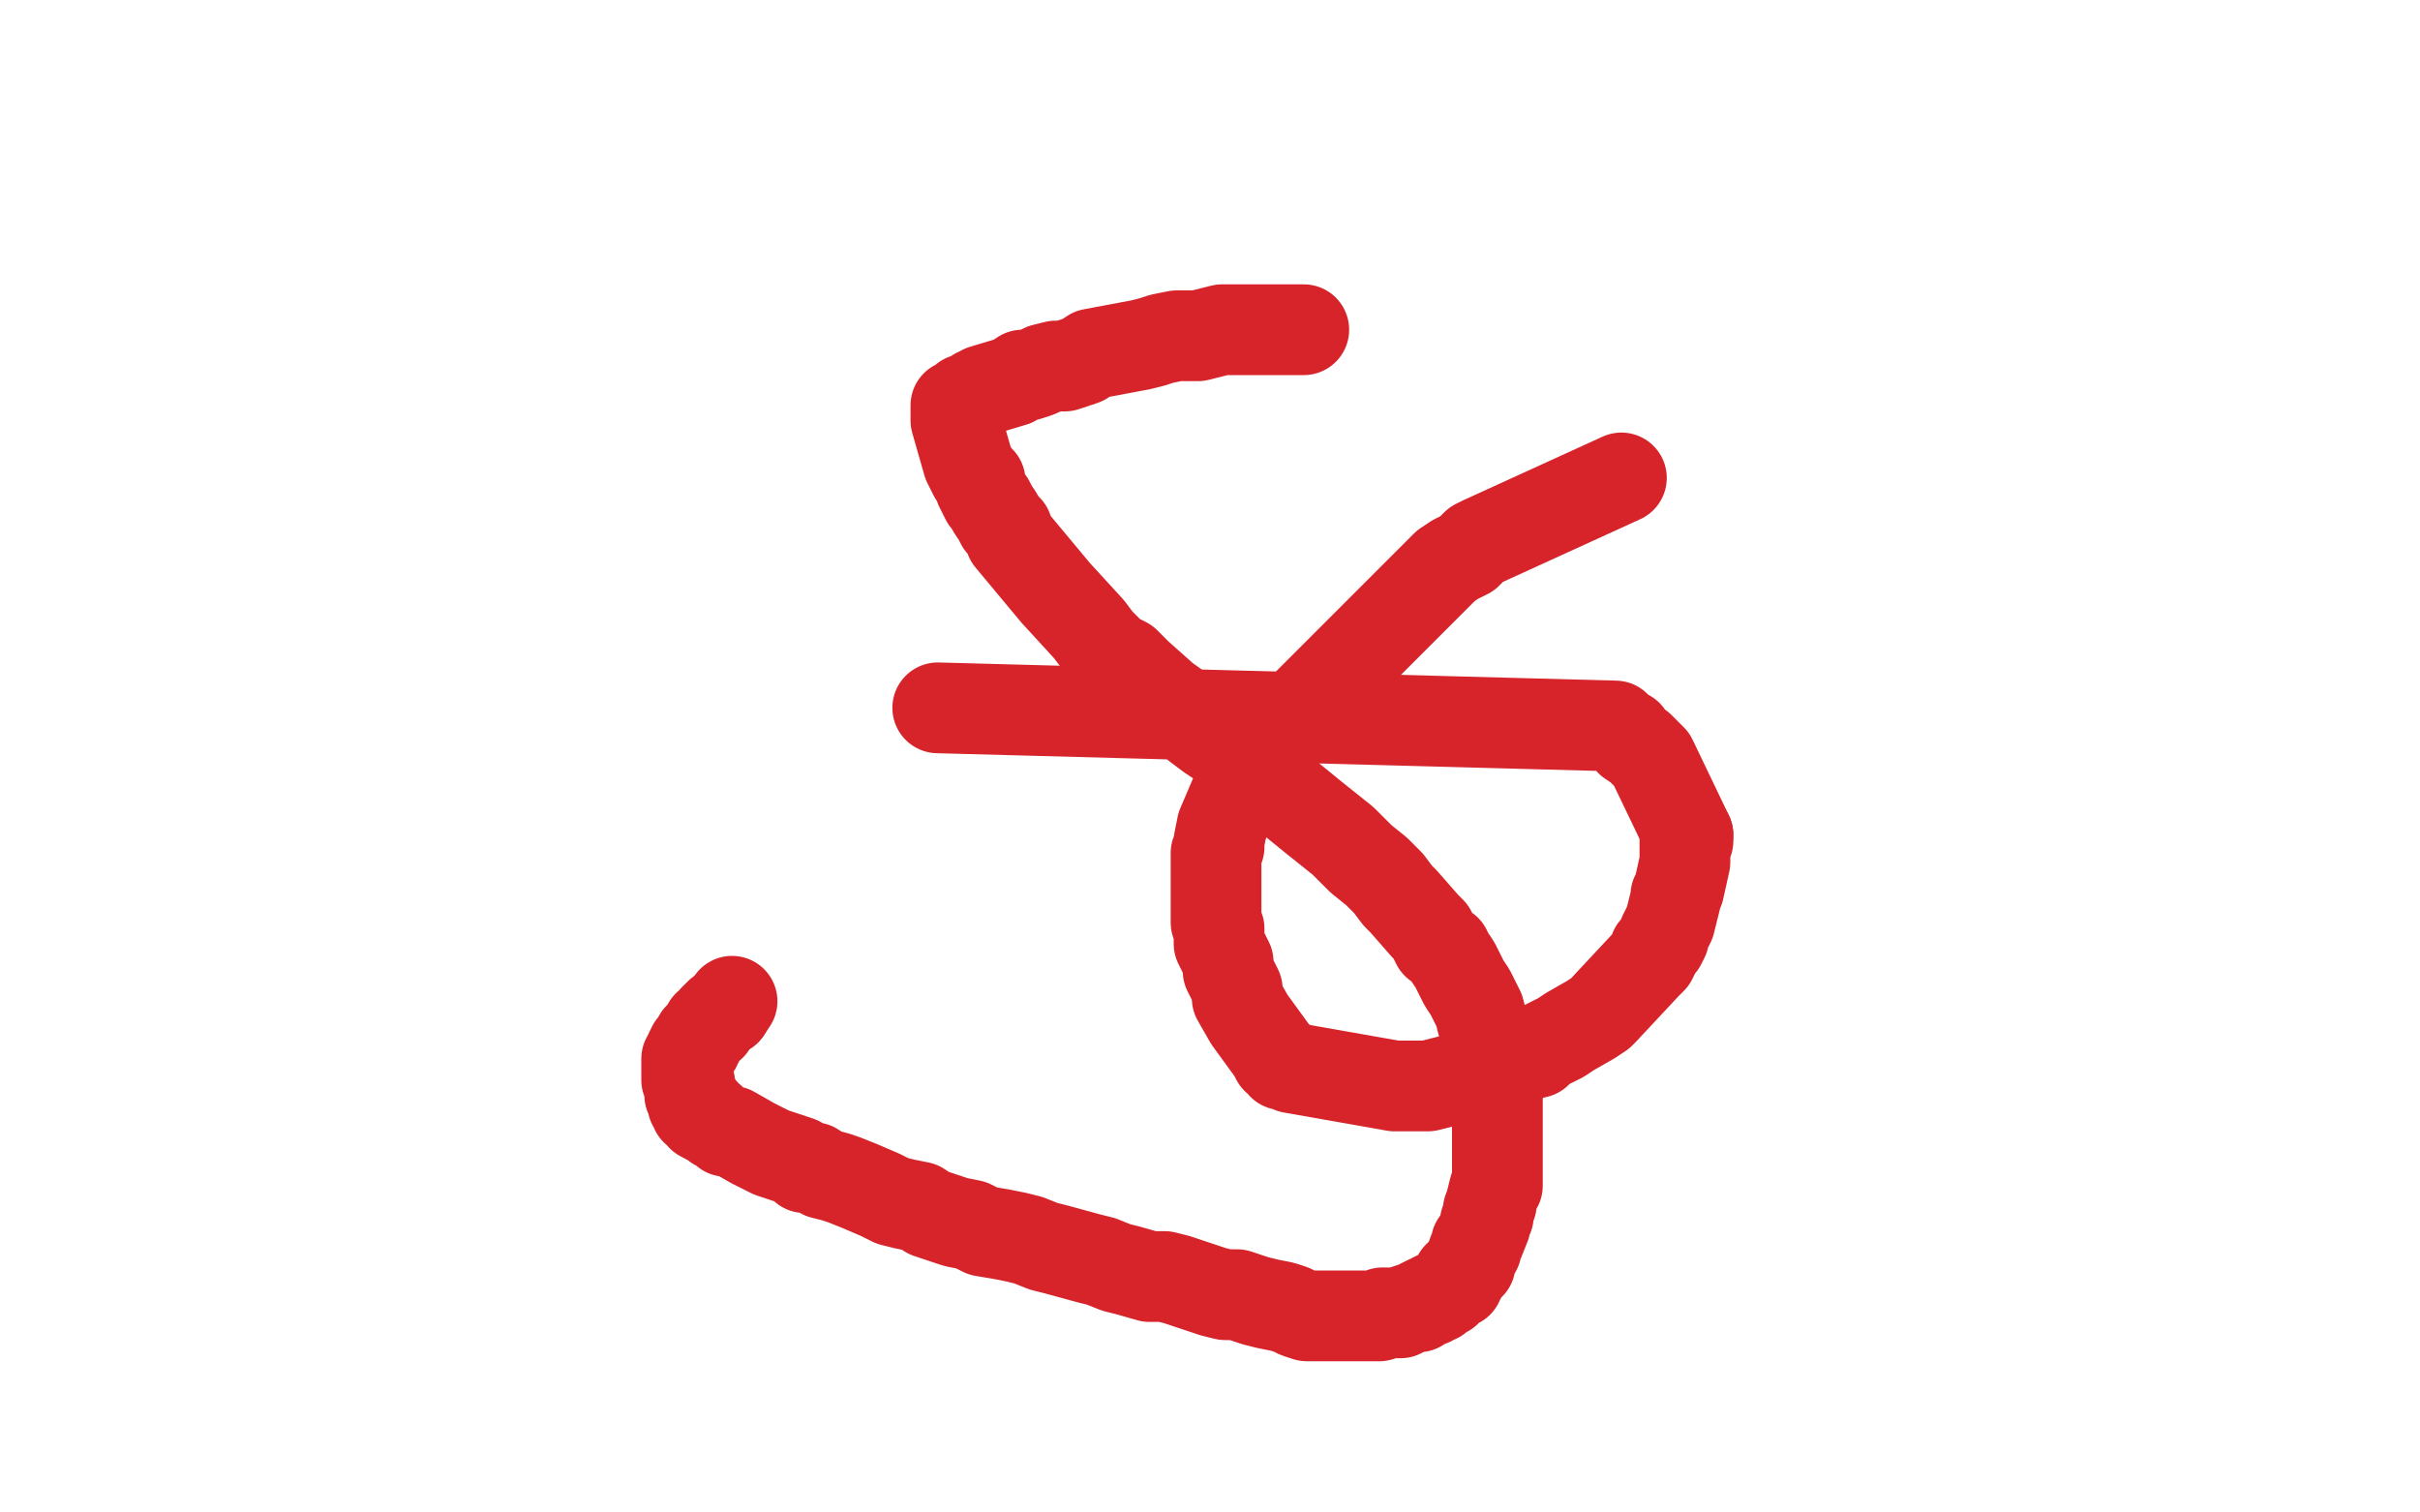
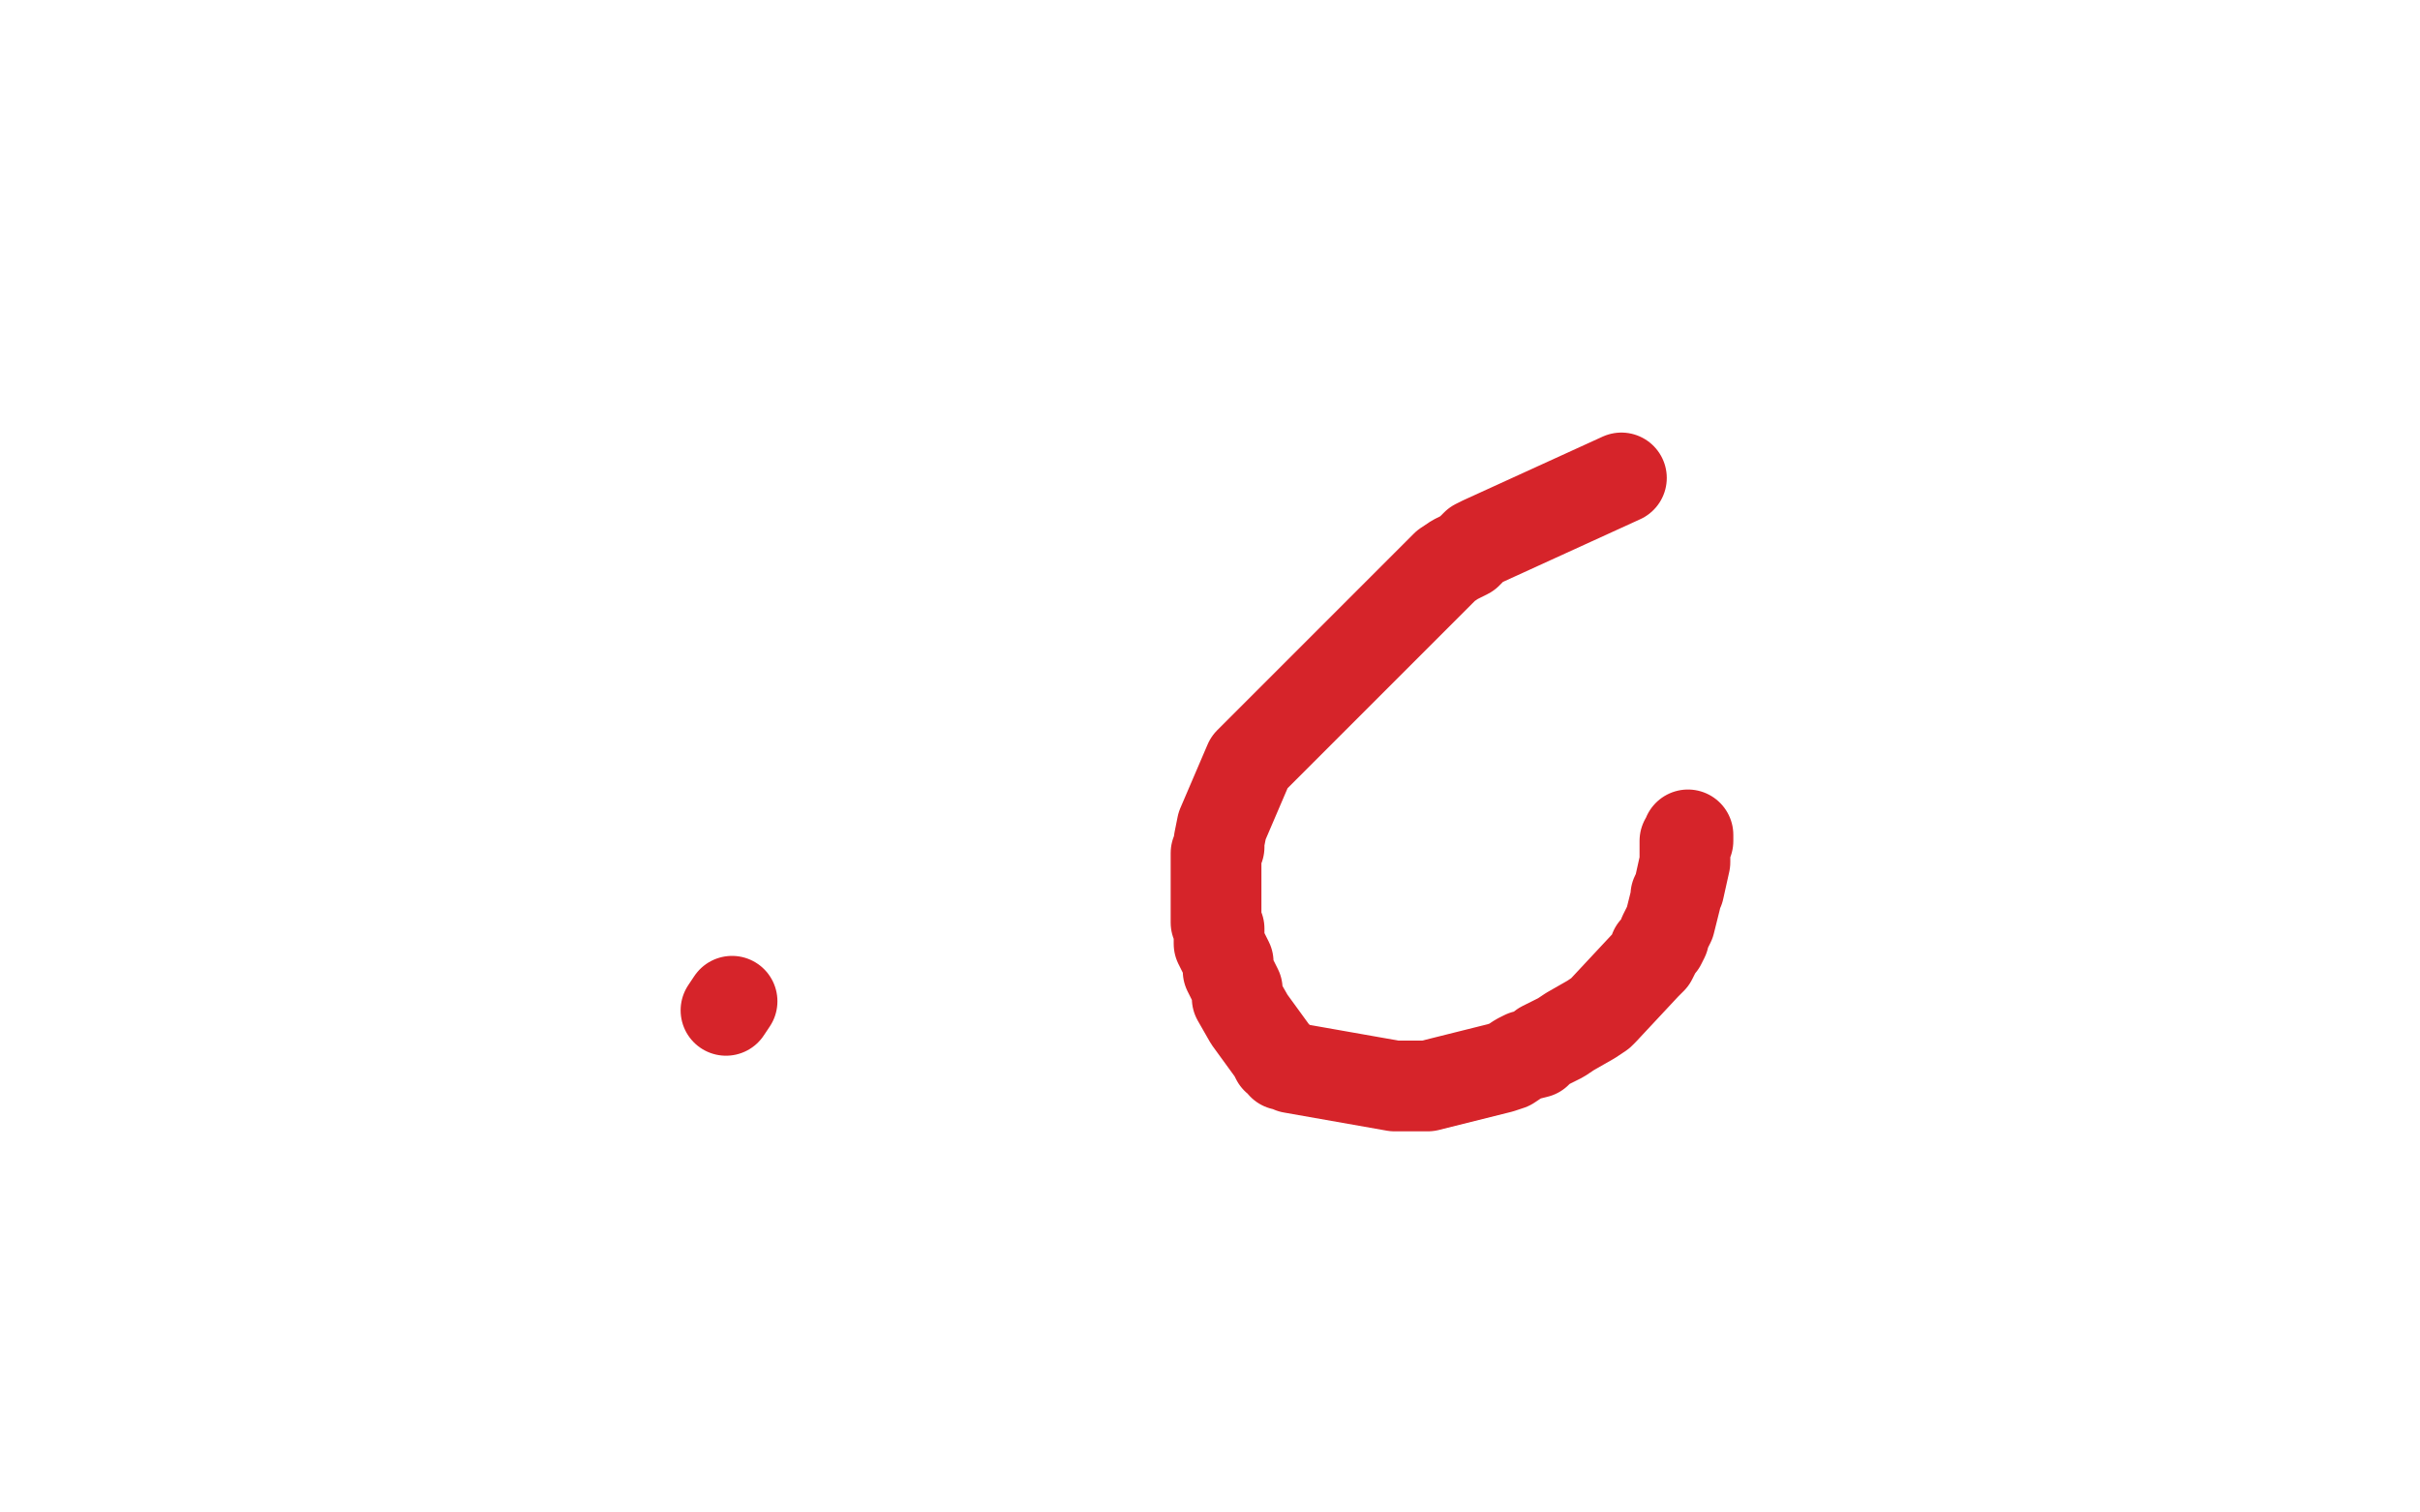
<svg xmlns="http://www.w3.org/2000/svg" width="800" height="500" version="1.1" style="stroke-antialiasing: false">
  <desc>This SVG has been created on https://colorillo.com/</desc>
-   <rect x="0" y="0" width="800" height="500" style="fill: rgb(255,255,255); stroke-width:0" />
  <polyline points="536,158 490,179 490,179 488,180 488,180 485,183 485,183 481,185 481,185 478,187 478,187 413,252 413,252 404,273 404,273 403,278 403,278 403,280 403,280 402,282 402,282 402,291 402,291 402,294 402,294 402,295 402,295 402,298 402,298 402,305 402,305 403,307 403,307 403,309 403,309 403,312 403,312 405,316 405,316 406,318 406,318 406,321 406,321 407,323 407,323 408,325 408,325 409,327 409,327 409,330 409,330 413,337 413,337 421,348 421,348 422,350 422,350 423,350 423,350 424,352 424,352 425,352 425,352 427,353 427,353 461,359 463,359 472,359 496,353 499,352 502,350 504,349 508,348 510,346 514,344 516,343 519,341 526,337 529,335 530,334 544,319 546,317 547,315 547,314 549,312 550,310 550,309 551,307 552,305 554,297 554,296 555,294 557,285 557,284 557,283 557,282 557,280 557,278 558,278 558,277 558,276" style="fill: none; stroke: #d6242a; stroke-width: 30; stroke-linejoin: round; stroke-linecap: round; stroke-antialiasing: false; stroke-antialias: 0; opacity: 1.0" />
-   <polyline points="558,276 546,251 545,250 543,248 542,247 539,245 538,243 536,242 534,240 310,234" style="fill: none; stroke: #d6242a; stroke-width: 30; stroke-linejoin: round; stroke-linecap: round; stroke-antialiasing: false; stroke-antialias: 0; opacity: 1.0" />
-   <polyline points="431,109 425,109 425,109 422,109 422,109 415,109 415,109 412,109 412,109 408,109 408,109 404,109 404,109 400,110 400,110 396,111 396,111 393,111 393,111 389,111 389,111 384,112 384,112 381,113 381,113 377,114 377,114 361,117 361,117 358,119 358,119 352,121 352,121 349,121 349,121 345,122 345,122 343,123 343,123 340,124 340,124 338,124 338,124 335,126 335,126 325,129 325,129 324,130 324,130 323,130 323,130 322,131 322,131 321,132 321,132 320,132 320,132 319,132 319,132 318,133 318,133 317,134 317,134 316,134 316,134 316,135 316,135 316,139 316,139 320,153 320,153 322,157 322,157 324,159 324,159 324,161 324,161 326,165 326,165 327,166 327,166 328,168 328,168 330,171 330,171 331,173 331,173 333,175 333,175 334,178 334,178 349,196 349,196 360,208 360,208 363,212 363,212 368,217 368,217 372,219 372,219 376,223 376,223 385,231 392,236 396,240 400,243 403,245 407,248 434,270 444,278 450,284 455,288 457,290 459,292 462,296 464,298 471,306 473,308 475,312 478,314 479,316 481,319 482,321 483,323 484,325 486,328 487,330 488,332 489,334 490,338 492,344 493,347 493,349 493,351 493,353 494,355 494,359 494,361 495,363 495,365 495,368 495,370 495,373 495,374 495,376 495,378 495,380 495,388 495,390 495,392 494,393 493,397 493,398 492,400 492,401 492,402 491,404 491,405 489,410 488,411 488,412 488,413 487,414 486,417 486,418 483,421 483,422 482,422 482,424 481,424 480,425 479,426 478,427 476,428 475,429 474,429 473,430 472,430 470,431 469,432 468,432 465,433 463,434 458,434 457,434 456,435 454,435 453,435 452,435 450,435 448,435 446,435 443,435 440,435 439,435 437,435 435,435 432,435 429,434 427,433 424,432 419,431 415,430 412,429 409,428 405,428 401,427 389,423 385,422 380,422 373,420 369,419 364,417 360,416 349,413 345,412 340,410 336,409 331,408 325,407 321,405 316,404 307,401 304,399 299,398 295,397 291,395 284,392 279,390 276,389 272,388 269,386 266,386 264,384 255,381 251,379 249,378 242,374 240,374 239,373 237,372 235,370 234,370" style="fill: none; stroke: #d6242a; stroke-width: 30; stroke-linejoin: round; stroke-linecap: round; stroke-antialiasing: false; stroke-antialias: 0; opacity: 1.0" />
  <polyline points="240,334 242,331" style="fill: none; stroke: #d6242a; stroke-width: 30; stroke-linejoin: round; stroke-linecap: round; stroke-antialiasing: false; stroke-antialias: 0; opacity: 1.0" />
-   <polyline points="234,370 232,369 232,368 232,367 231,367 230,367 230,366 229,365 229,364 229,363 229,362 228,362 228,361 228,360 228,358 227,357 227,356 227,355 227,354 227,352 227,351 227,350 228,350 228,348 229,346 230,346 230,345 231,344 231,343 232,342 233,341 234,339 235,339 236,337 238,335 240,334" style="fill: none; stroke: #d6242a; stroke-width: 30; stroke-linejoin: round; stroke-linecap: round; stroke-antialiasing: false; stroke-antialias: 0; opacity: 1.0" />
</svg>